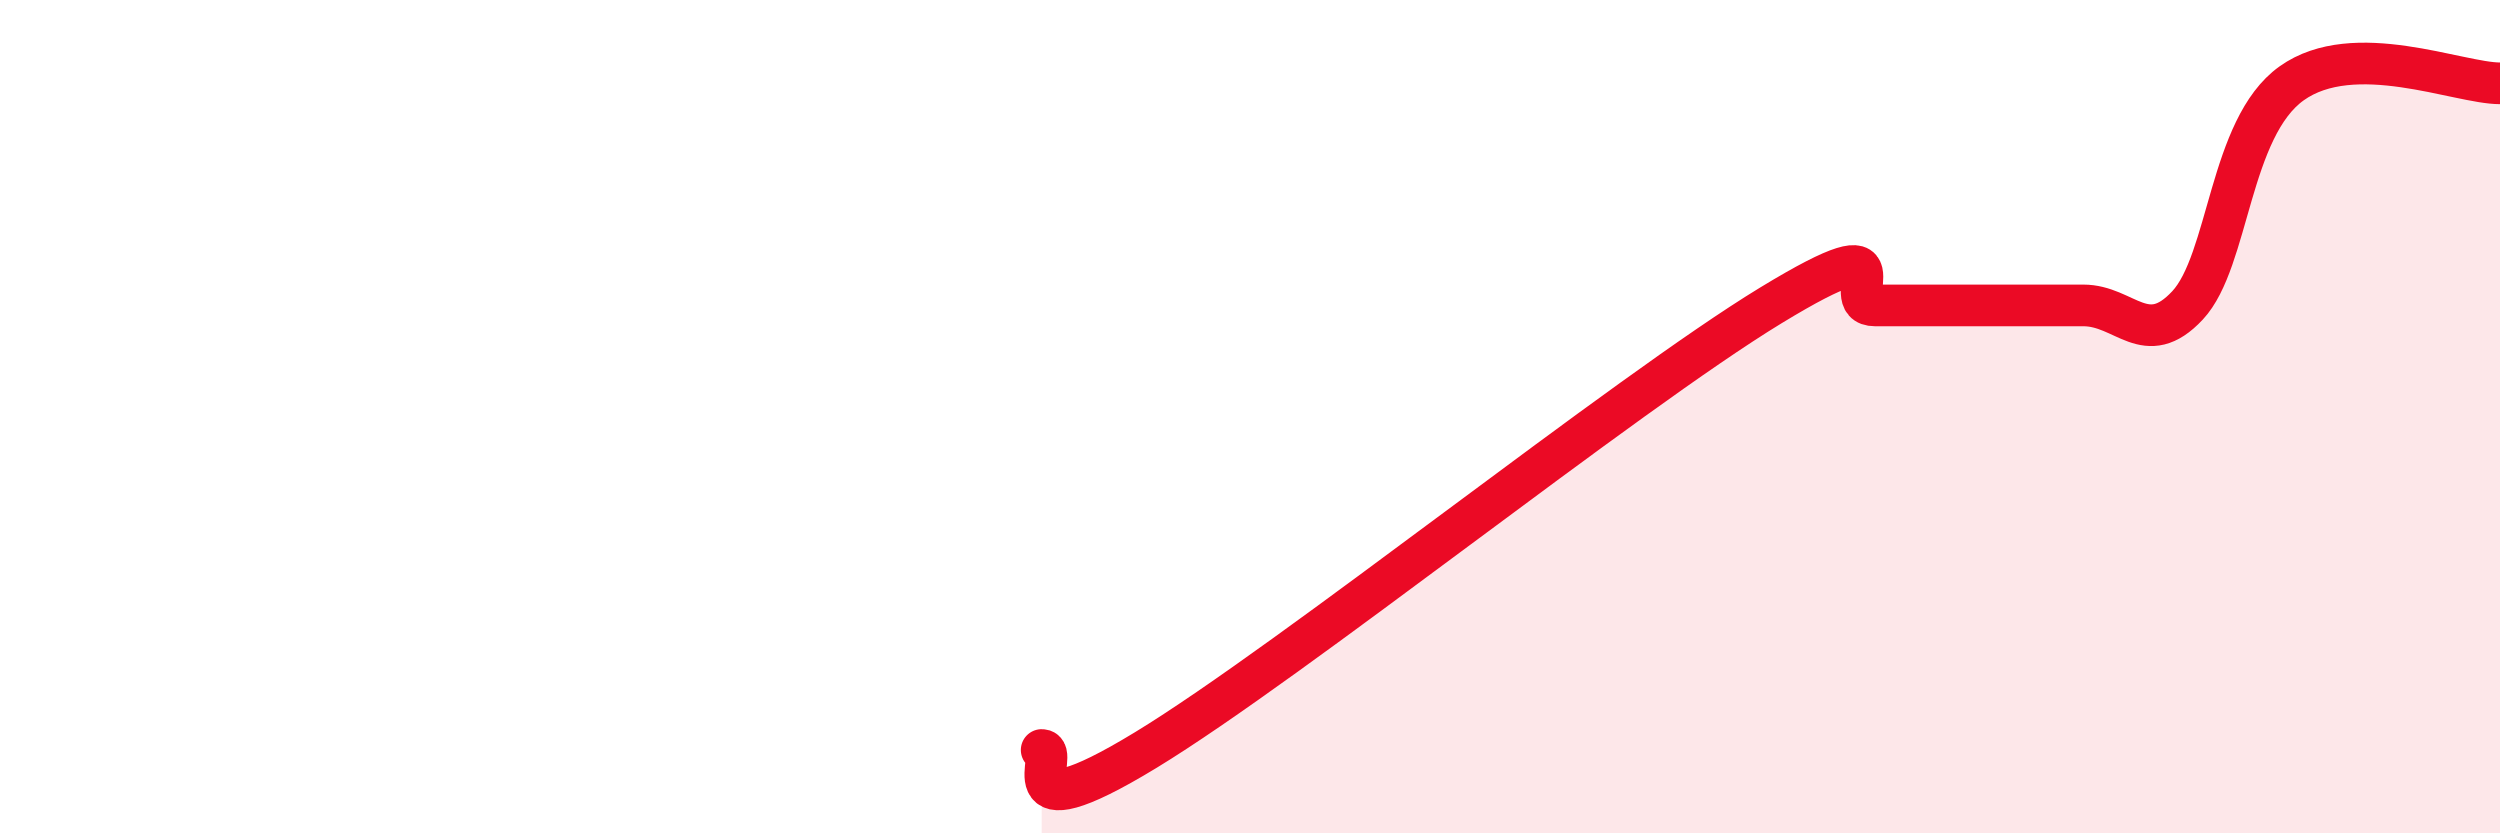
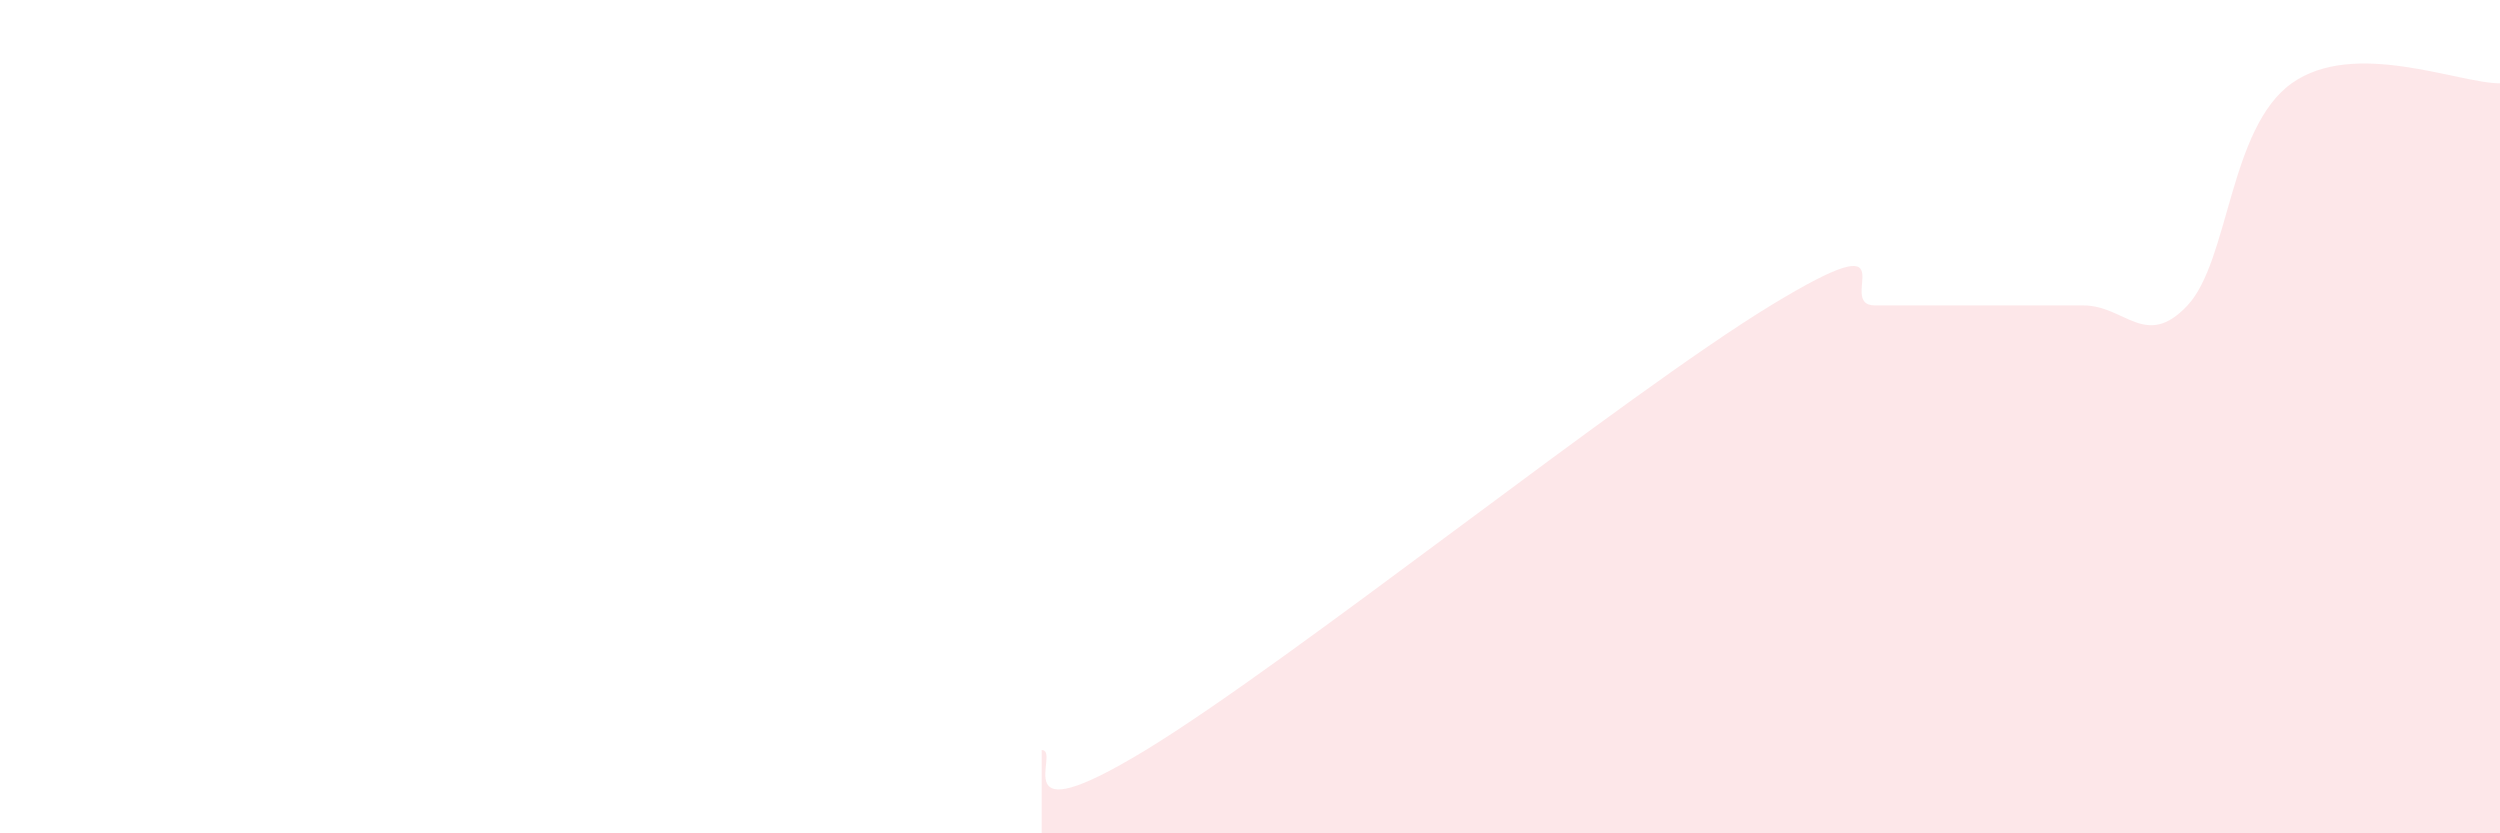
<svg xmlns="http://www.w3.org/2000/svg" width="60" height="20" viewBox="0 0 60 20">
  <path d="M 25,18 C 25.5,18 24,20.13 27.5,18 C 31,15.87 39,9.46 42.5,7.33 C 46,5.2 44,7.33 45,7.33 C 46,7.33 46.5,7.33 47.5,7.33 C 48.5,7.33 49,7.33 50,7.33 C 51,7.33 51.5,8.4 52.5,7.33 C 53.5,6.26 53.5,3.07 55,2 C 56.5,0.93 59,2 60,2L60 20L25 20Z" fill="#EB0A25" opacity="0.1" stroke-linecap="round" stroke-linejoin="round" />
-   <path d="M 25,18 C 25.5,18 24,20.13 27.5,18 C 31,15.87 39,9.46 42.5,7.33 C 46,5.2 44,7.33 45,7.33 C 46,7.33 46.5,7.33 47.5,7.33 C 48.5,7.33 49,7.33 50,7.33 C 51,7.33 51.5,8.4 52.5,7.33 C 53.5,6.26 53.5,3.07 55,2 C 56.5,0.93 59,2 60,2" stroke="#EB0A25" stroke-width="1" fill="none" stroke-linecap="round" stroke-linejoin="round" />
</svg>